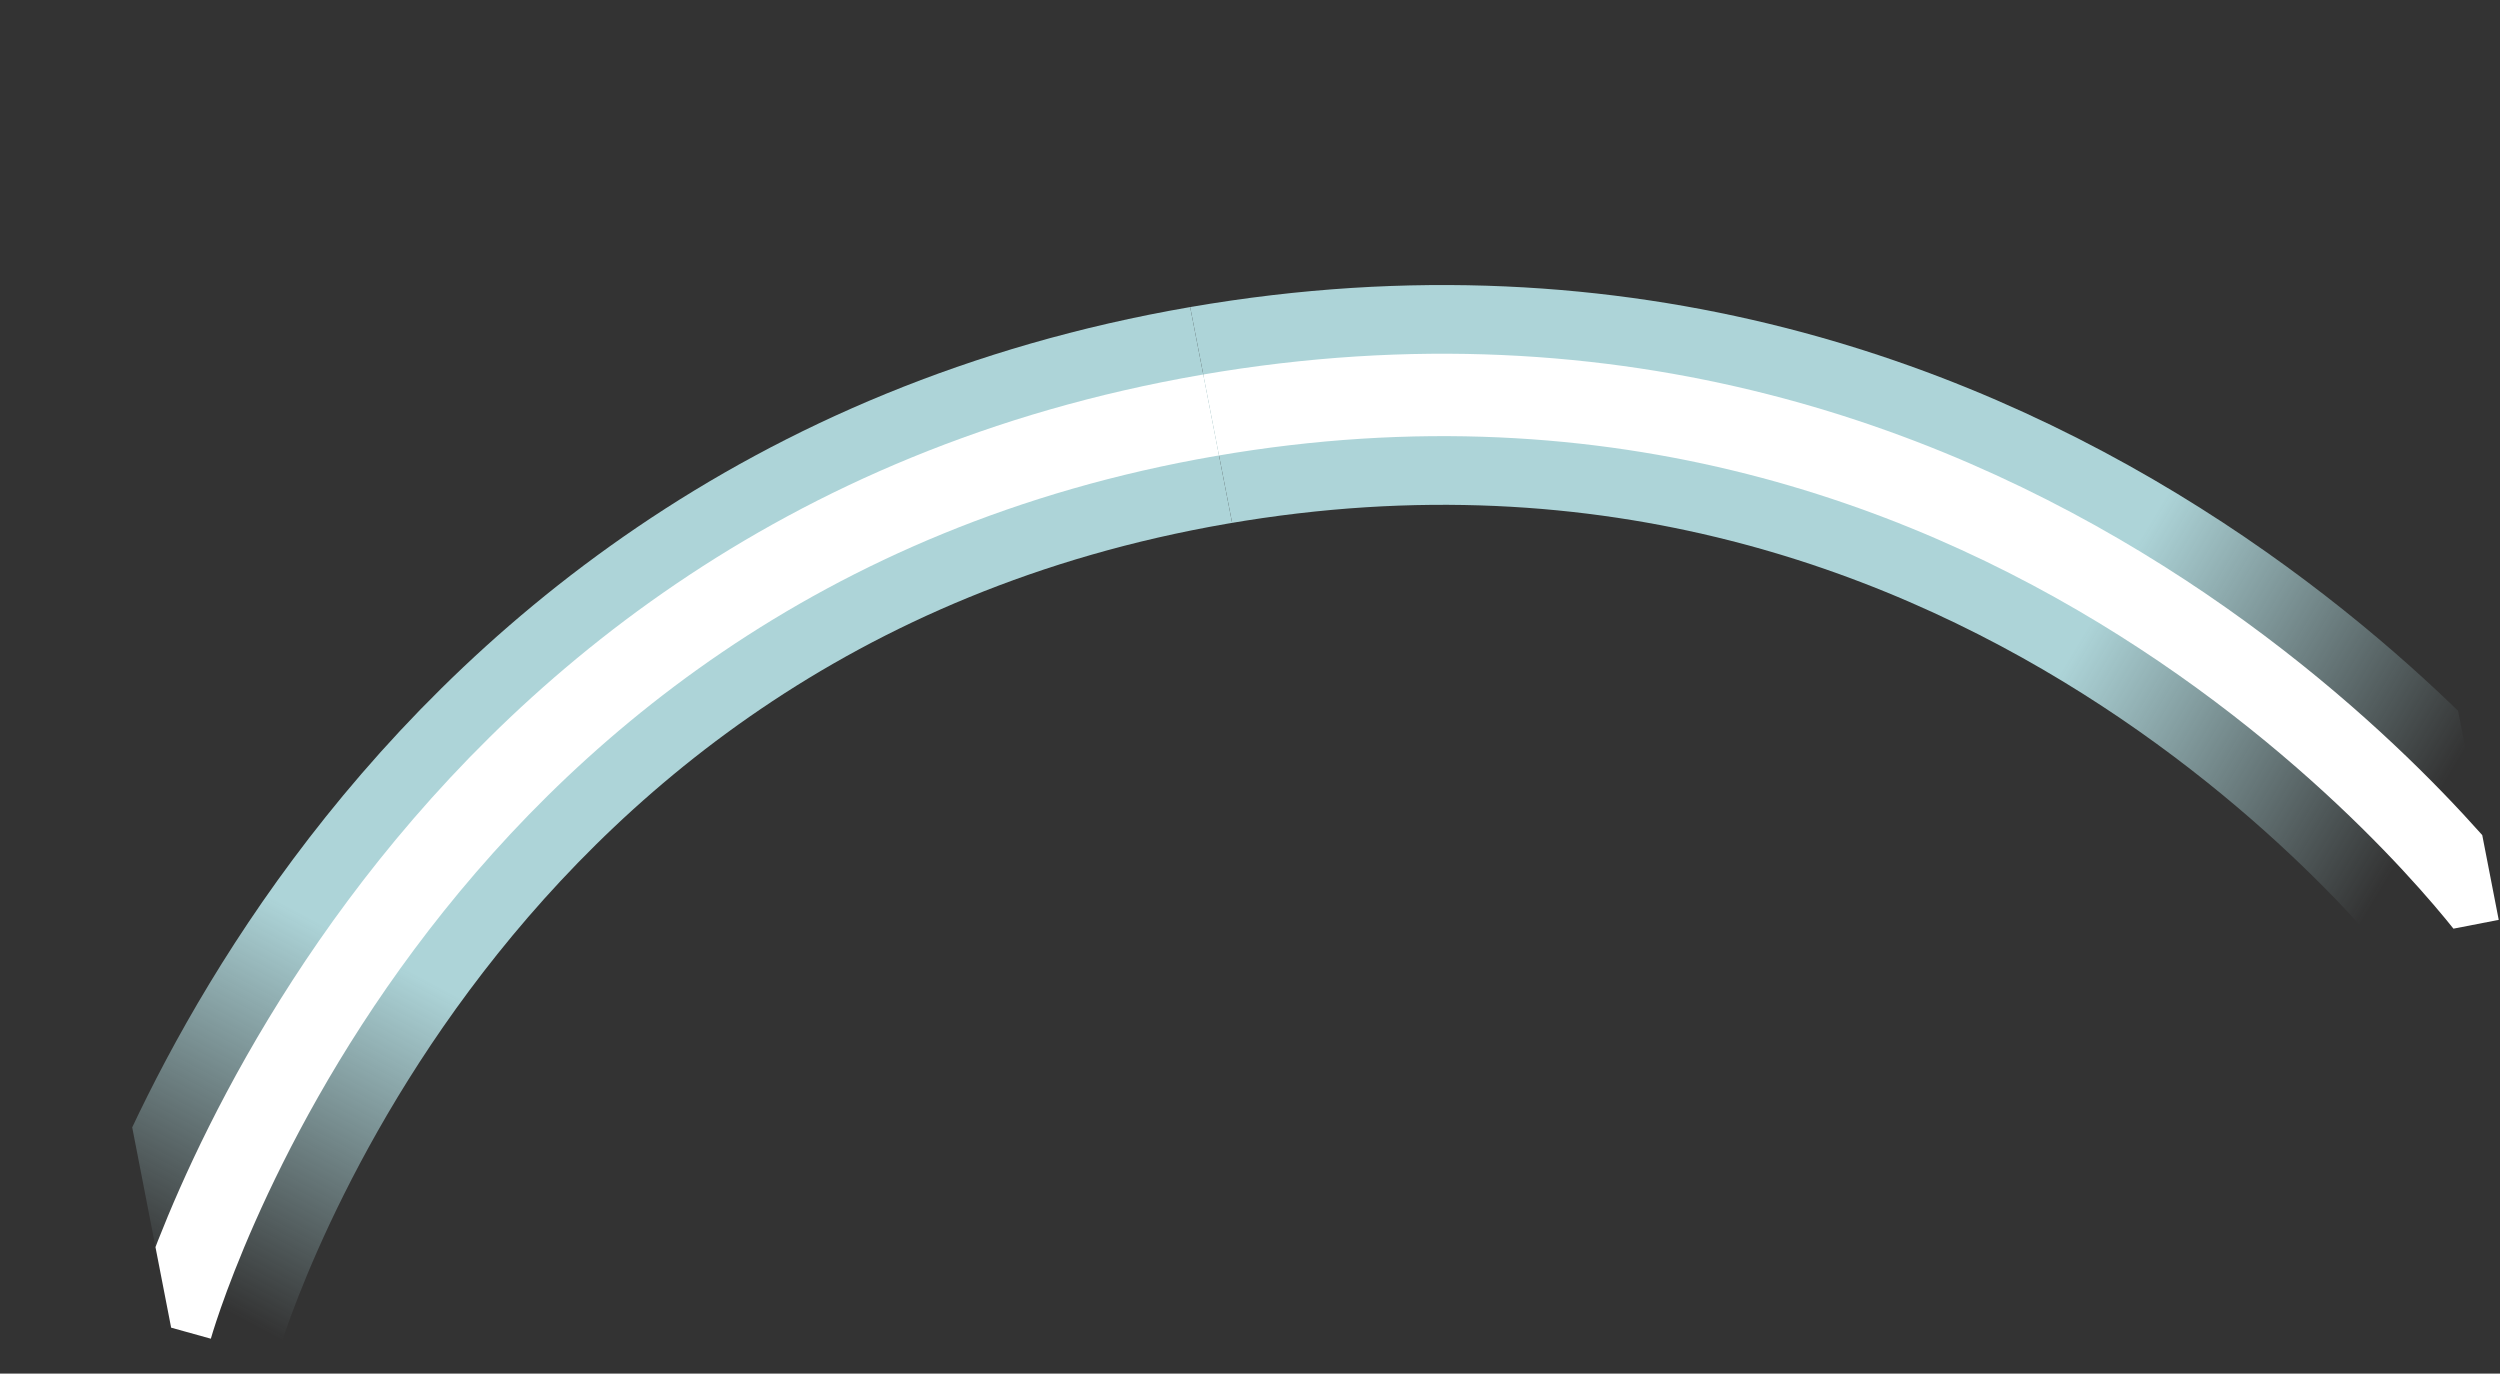
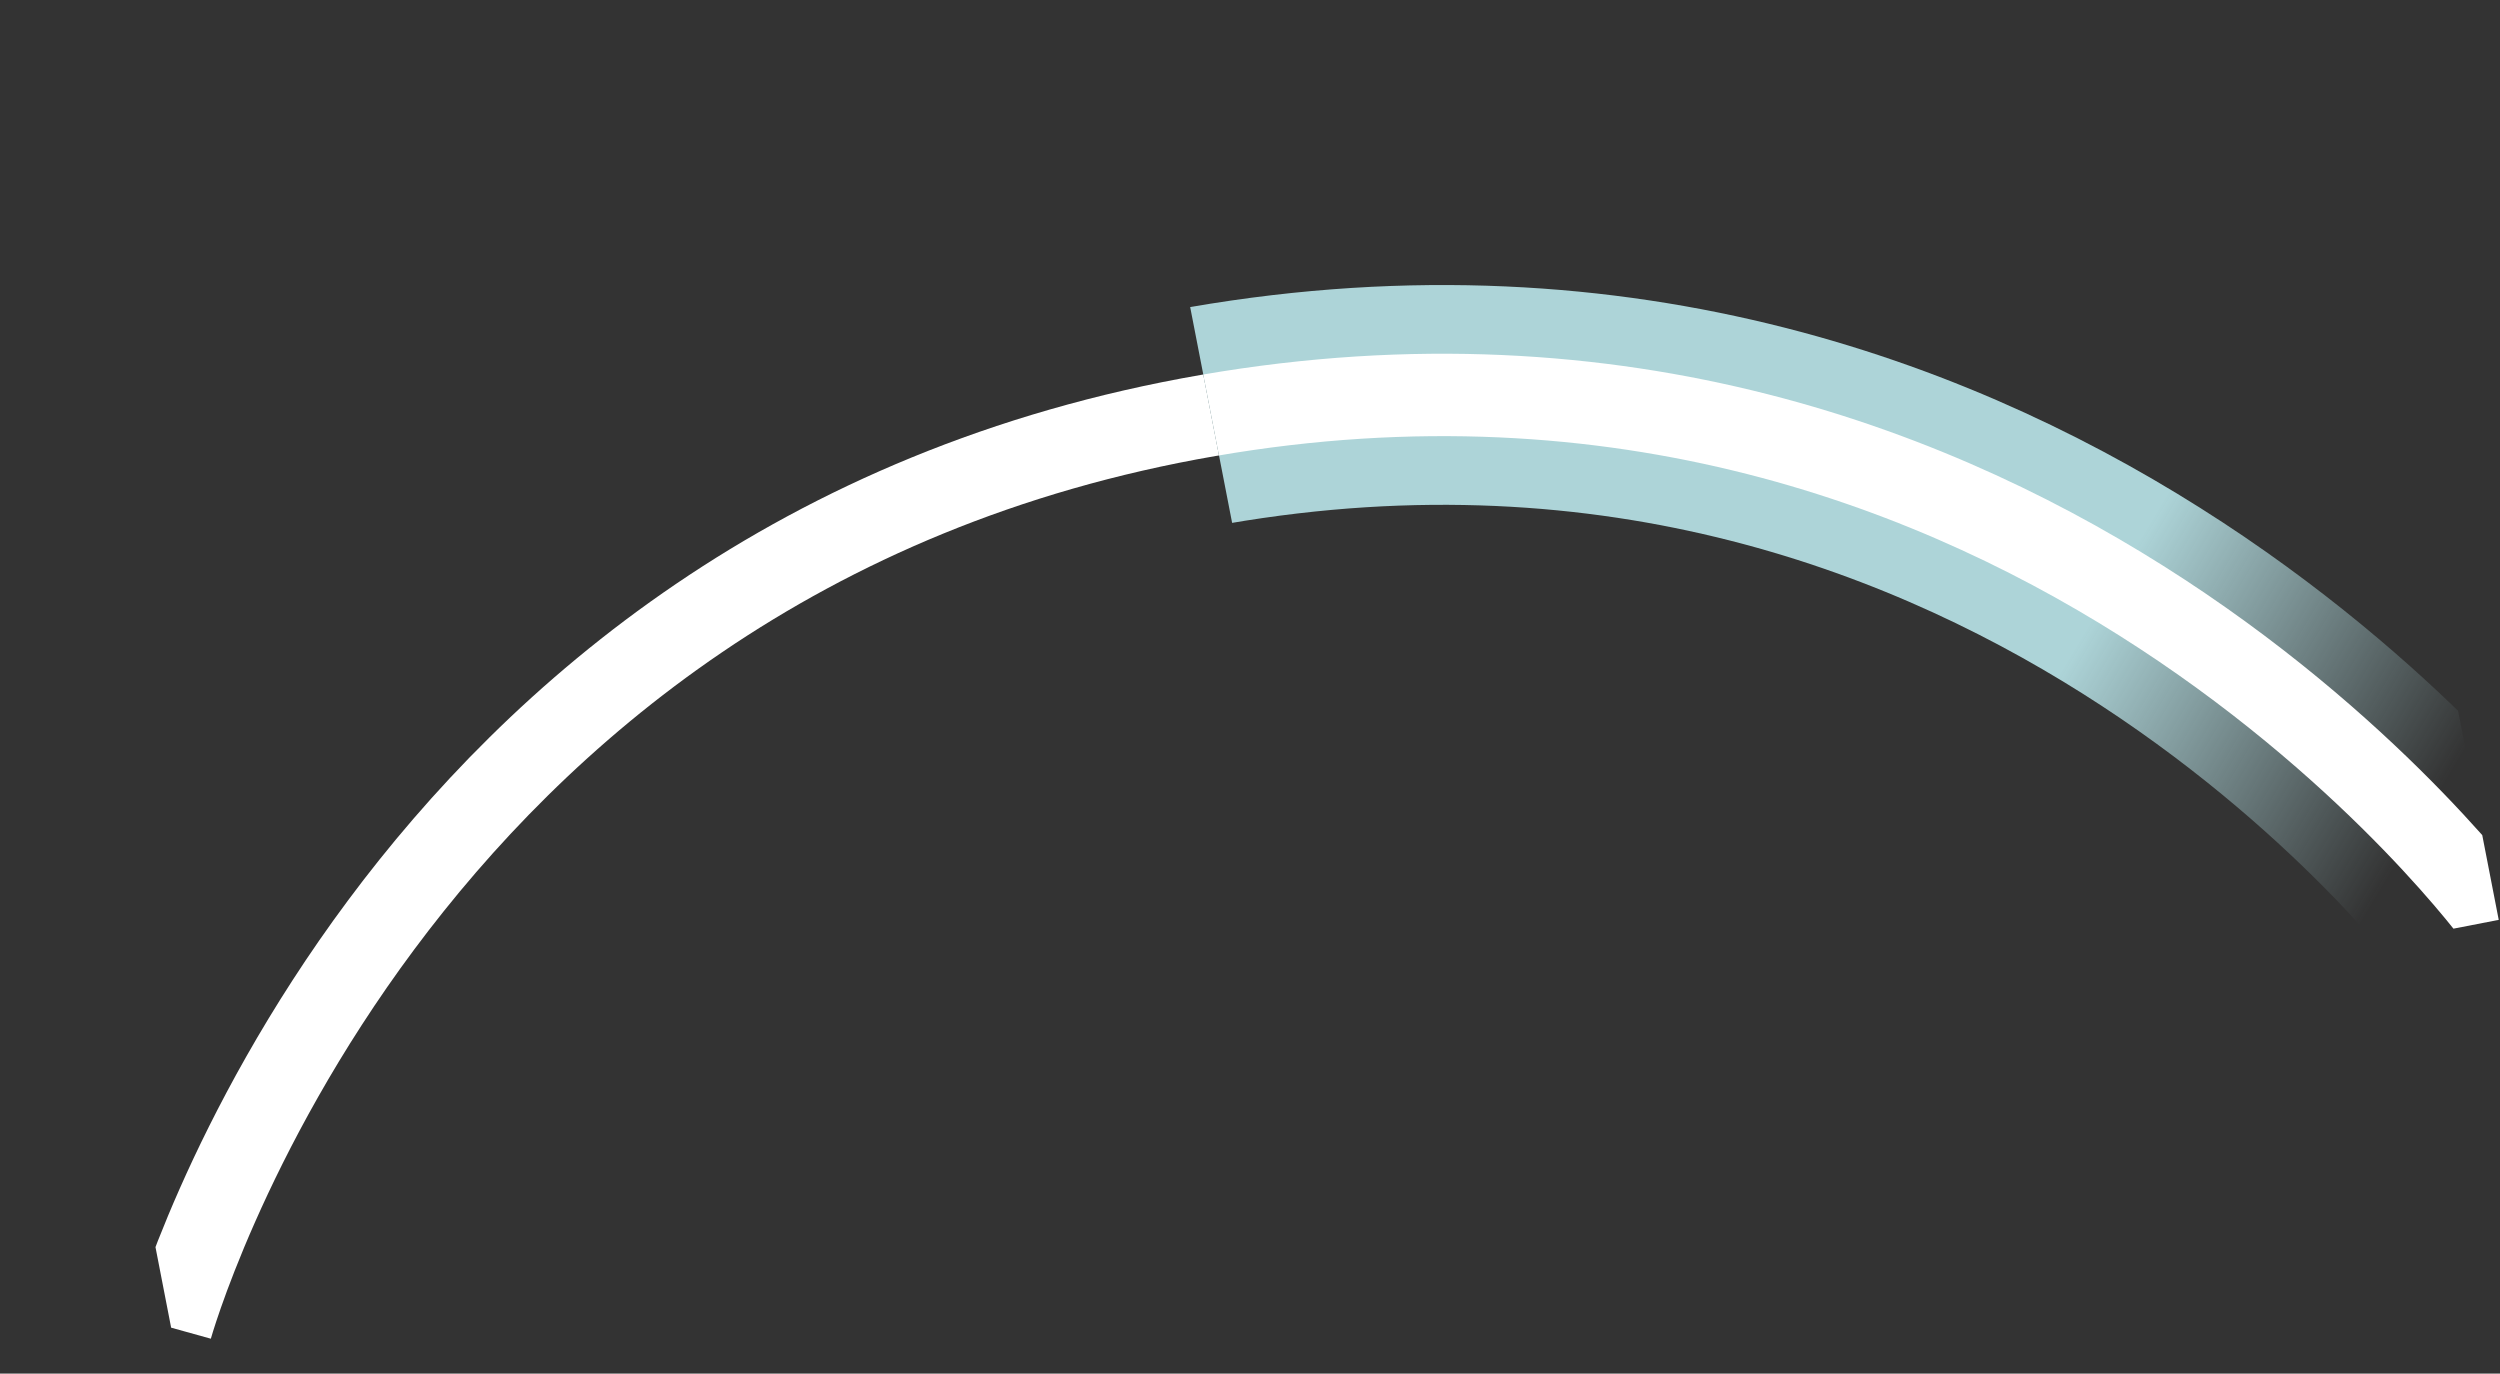
<svg xmlns="http://www.w3.org/2000/svg" width="182" height="100" viewBox="0 0 182 100" fill="none">
  <rect x="0" y="0" width="182" height="100" fill="#333333" stroke="none" />
  <g clip-path="url(#clip0)">
-     <path d="M181.907 66.966C181.907 66.966 147.922 19.877 87.986 30.241C28.051 40.605 12.459 96.654 12.459 96.654" stroke="url(#paint0_linear)" stroke-width="16" />
    <path d="M181.907 66.966C181.907 66.966 147.922 19.877 87.986 30.241C28.051 40.605 12.459 96.654 12.459 96.654" stroke="white" stroke-width="6" />
  </g>
  <g clip-path="url(#clip1)">
    <path d="M181.907 66.966C181.907 66.966 147.922 19.877 87.986 30.241C28.051 40.605 12.459 96.654 12.459 96.654" stroke="url(#paint1_linear)" stroke-width="16" />
    <path d="M181.907 66.966C181.907 66.966 147.922 19.877 87.986 30.241C28.051 40.605 12.459 96.654 12.459 96.654" stroke="white" stroke-width="6" />
  </g>
  <defs>
    <linearGradient id="paint0_linear" x1="11.732" y1="92.914" x2="24.951" y2="68.082" gradientUnits="userSpaceOnUse">
      <stop stop-color="#ADD4D8" stop-opacity="0" />
      <stop offset="1" stop-color="#ADD4D8" />
    </linearGradient>
    <linearGradient id="paint1_linear" x1="174.873" y1="62.221" x2="150.702" y2="47.761" gradientUnits="userSpaceOnUse">
      <stop stop-color="#ADD4D8" stop-opacity="0" />
      <stop offset="1" stop-color="#ADD4D8" />
    </linearGradient>
    <clipPath id="clip0">
      <rect width="87" height="68" fill="white" transform="translate(98.469 83.185) rotate(169)" />
    </clipPath>
    <clipPath id="clip1">
      <rect width="85" height="68" fill="white" transform="translate(181.907 66.966) rotate(169)" />
    </clipPath>
  </defs>
</svg>